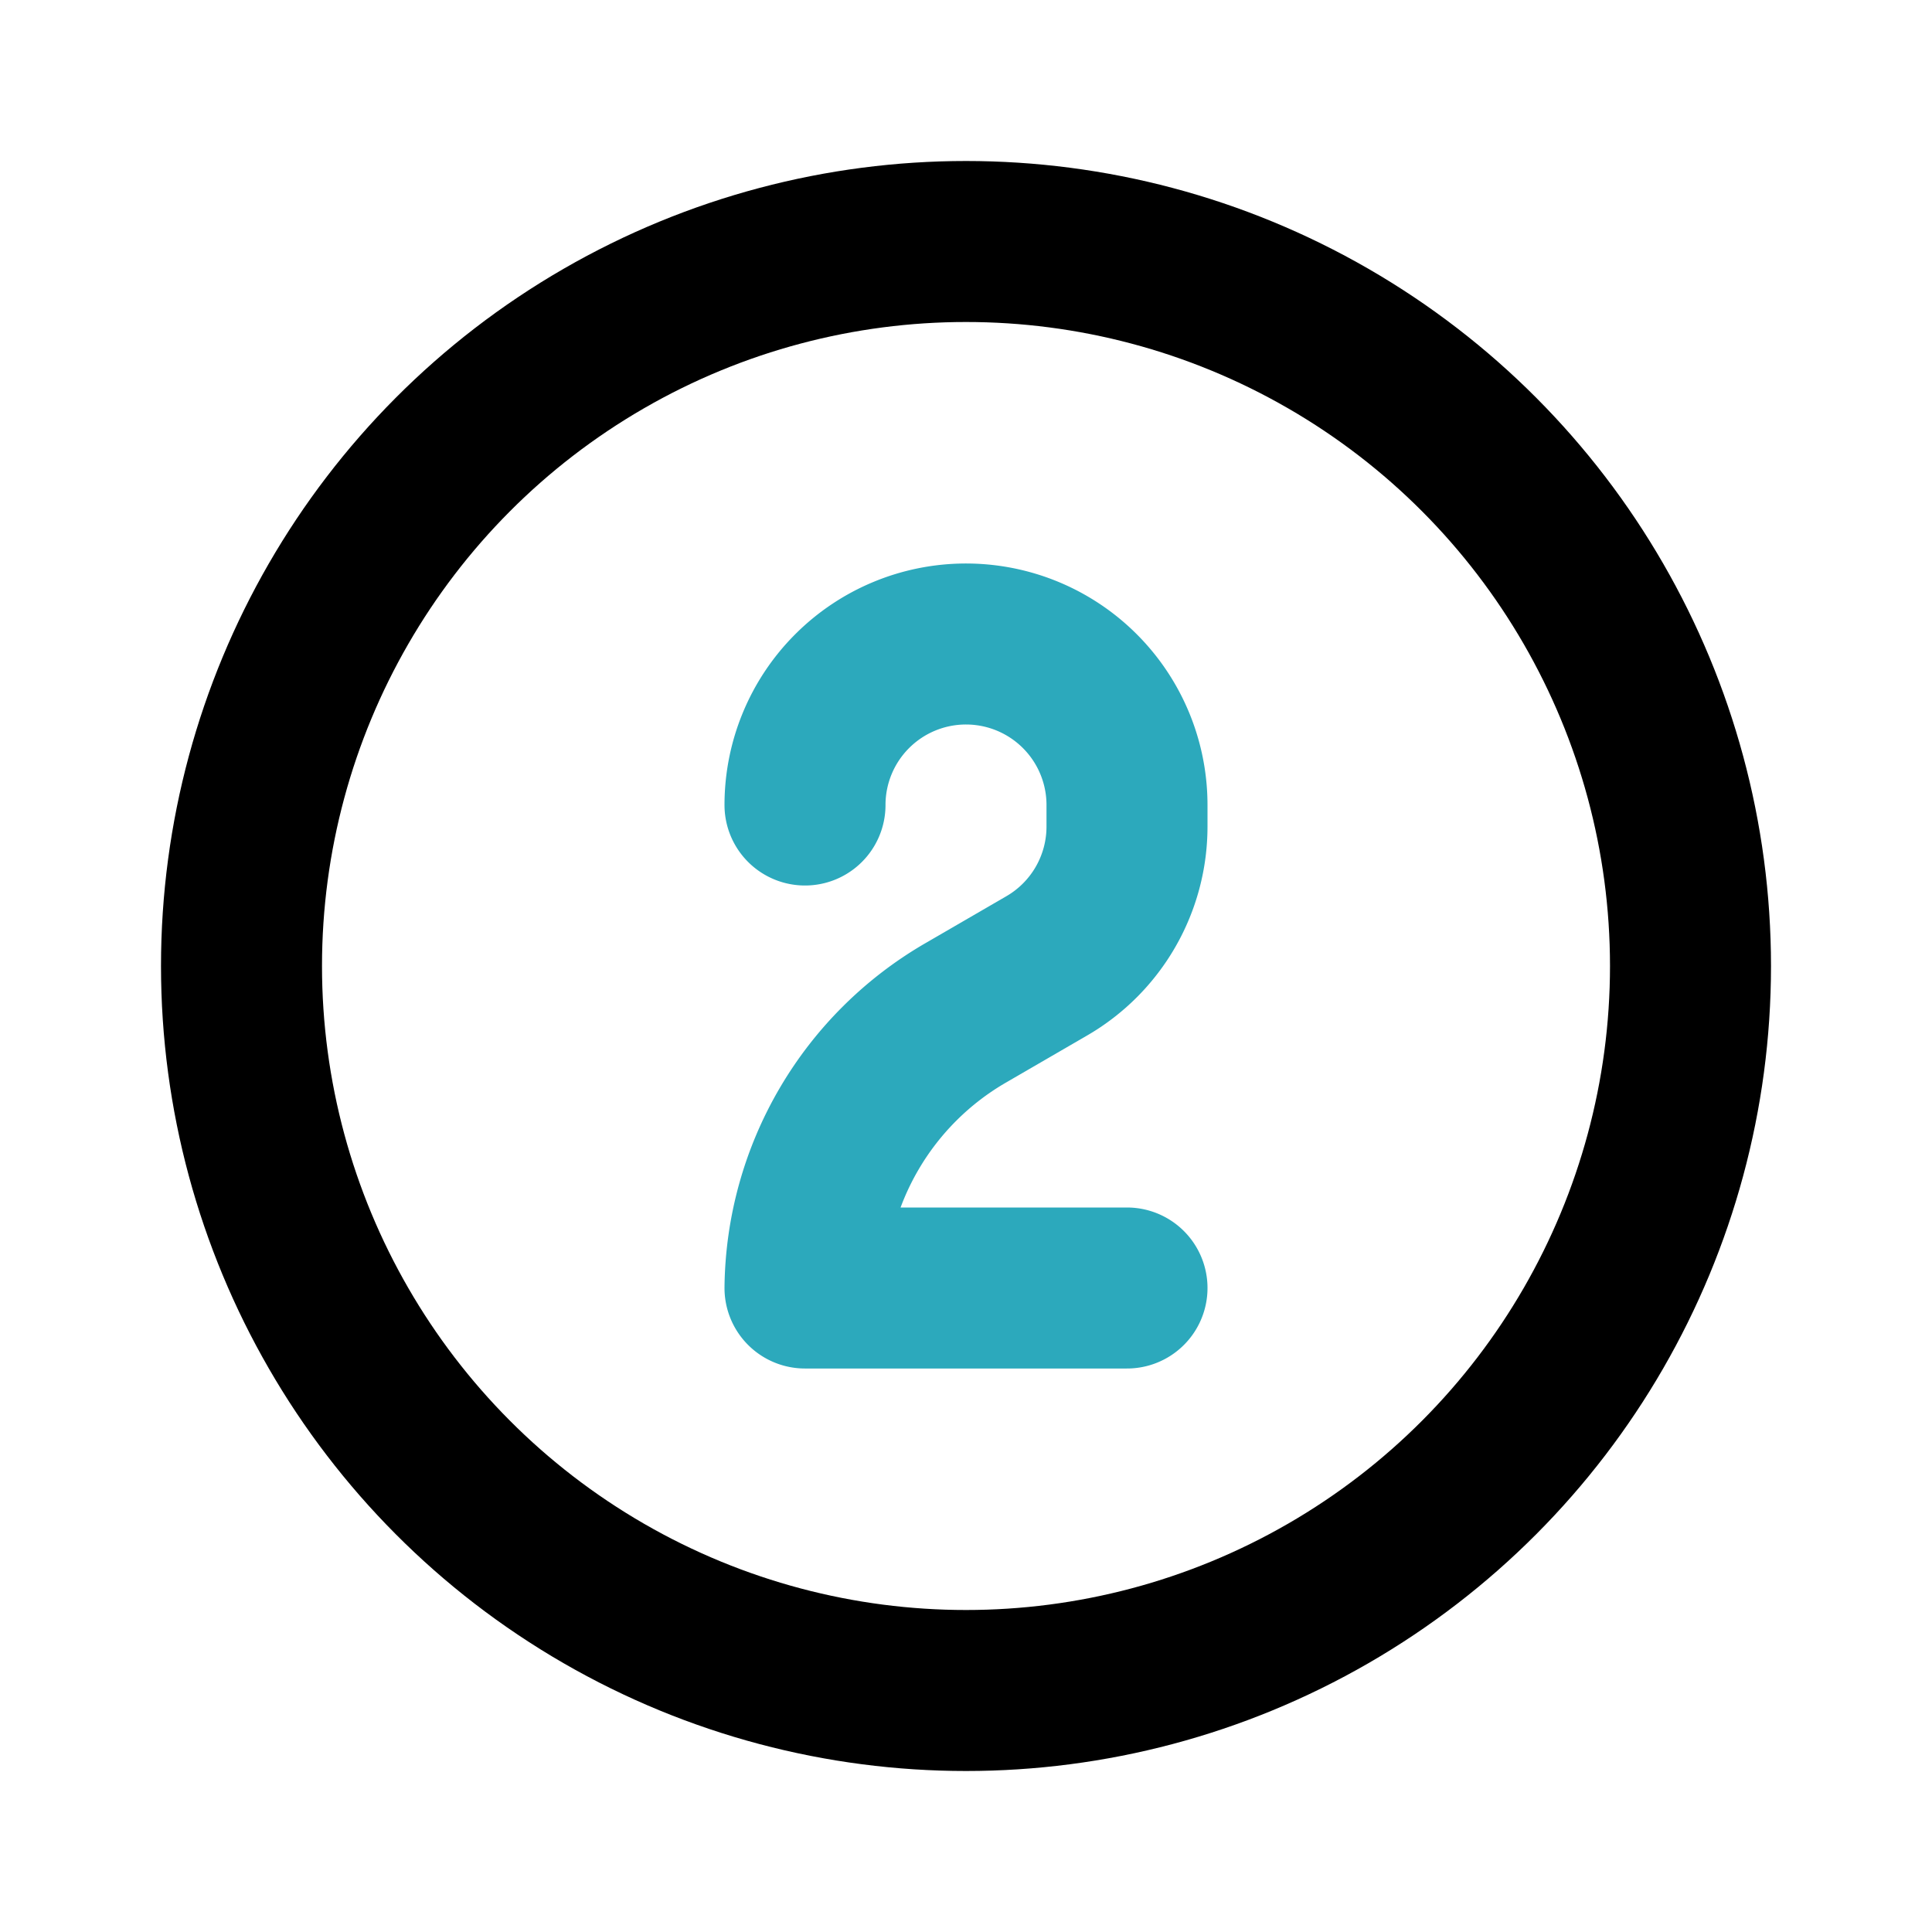
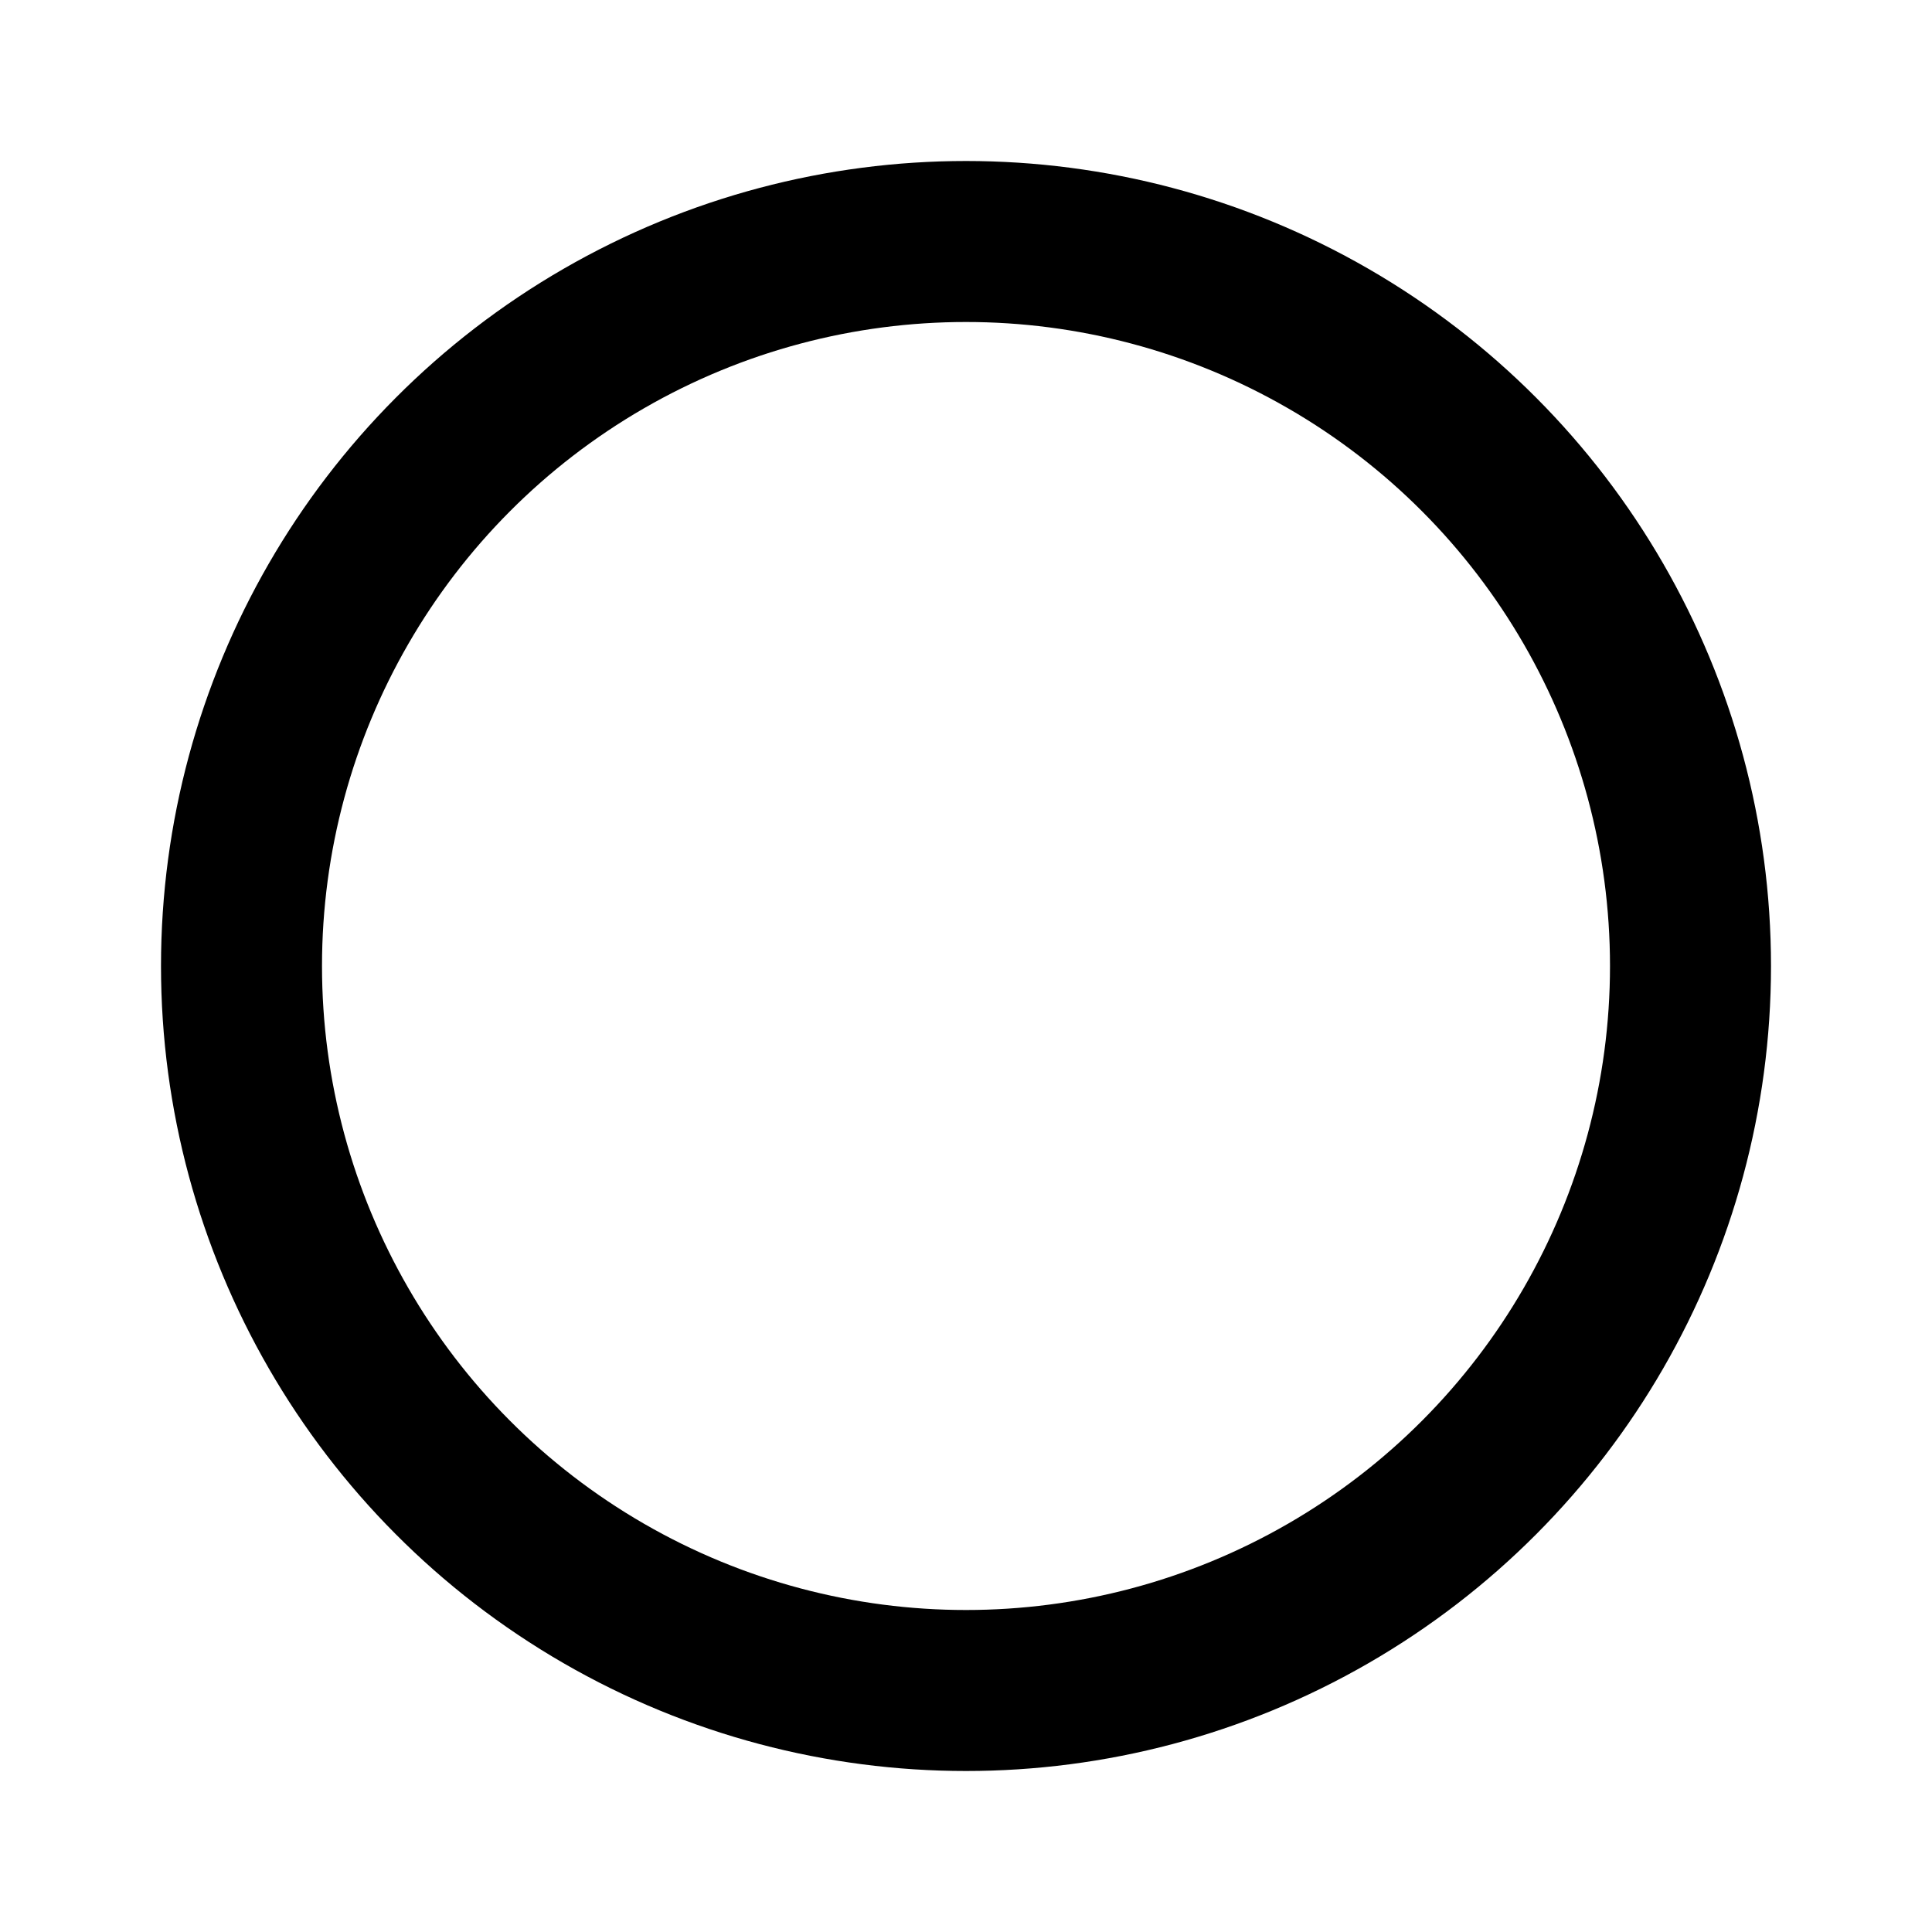
<svg xmlns="http://www.w3.org/2000/svg" fill="#000000" width="800px" height="800px" viewBox="0 0 24 24" id="2nd-place" data-name="Line Color" class="icon line-color">
-   <path id="secondary" d="M14,16H10a4,4,0,0,1,2-3.42L13,12a2,2,0,0,0,1-1.73V10a2,2,0,0,0-2-2h0a2,2,0,0,0-2,2h0" style="fill: none; stroke: rgb(44, 169, 188); stroke-linecap: round; stroke-linejoin: round; stroke-width: 2;" />
  <circle id="primary" cx="12" cy="12" r="9" style="fill: none; stroke: rgb(0, 0, 0); stroke-linecap: round; stroke-linejoin: round; stroke-width: 2;" />
</svg>